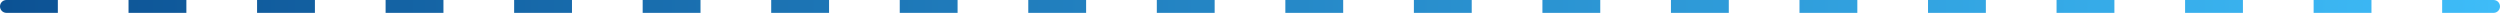
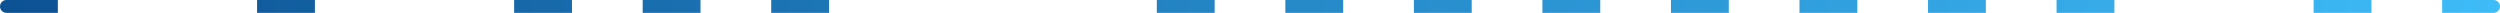
<svg xmlns="http://www.w3.org/2000/svg" width="389" height="2" viewBox="0 0 389 2" fill="none">
  <path d="M0 1C0 0.448 0.448 0 1 0H9V2H1C0.448 2 0 1.552 0 1Z" fill="url(#paint0_linear_79_94)" />
-   <path d="M20 0H29V2H20V0Z" fill="url(#paint1_linear_79_94)" />
  <path d="M40 0H49V2H40V0Z" fill="url(#paint2_linear_79_94)" />
-   <path d="M60 0H69V2H60V0Z" fill="url(#paint3_linear_79_94)" />
  <path d="M80 0H89V2H80V0Z" fill="url(#paint4_linear_79_94)" />
  <path d="M100 0H109V2H100V0Z" fill="url(#paint5_linear_79_94)" />
  <path d="M120 0H129V2H120V0Z" fill="url(#paint6_linear_79_94)" />
-   <path d="M140 0H149V2H140V0Z" fill="url(#paint7_linear_79_94)" />
-   <path d="M160 0H169V2H160V0Z" fill="url(#paint8_linear_79_94)" />
  <path d="M180 0H189V2H180V0Z" fill="url(#paint9_linear_79_94)" />
  <path d="M200 0H209V2H200V0Z" fill="url(#paint10_linear_79_94)" />
  <path d="M220 0H229V2H220V0Z" fill="url(#paint11_linear_79_94)" />
  <path d="M240 0H249V2H240V0Z" fill="url(#paint12_linear_79_94)" />
  <path d="M260 0H269V2H260V0Z" fill="url(#paint13_linear_79_94)" />
  <path d="M280 0H289V2H280V0Z" fill="url(#paint14_linear_79_94)" />
  <path d="M300 0H309V2H300V0Z" fill="url(#paint15_linear_79_94)" />
  <path d="M320 0H329V2H320V0Z" fill="url(#paint16_linear_79_94)" />
-   <path d="M340 0H349V2H340V0Z" fill="url(#paint17_linear_79_94)" />
-   <path d="M360 0H369V2H360V0Z" fill="url(#paint18_linear_79_94)" />
+   <path d="M360 0H369V2H360Z" fill="url(#paint18_linear_79_94)" />
  <path d="M380 0H388C388.552 0 389 0.448 389 1C389 1.552 388.552 2 388 2H380V0Z" fill="url(#paint19_linear_79_94)" />
  <defs>
    <linearGradient id="paint0_linear_79_94" x1="0" y1="1" x2="389" y2="1" gradientUnits="userSpaceOnUse">
      <stop stop-color="#0C5294" />
      <stop offset="1" stop-color="#3EBCF8" />
    </linearGradient>
    <linearGradient id="paint1_linear_79_94" x1="0" y1="1" x2="389" y2="1" gradientUnits="userSpaceOnUse">
      <stop stop-color="#0C5294" />
      <stop offset="1" stop-color="#3EBCF8" />
    </linearGradient>
    <linearGradient id="paint2_linear_79_94" x1="0" y1="1" x2="389" y2="1" gradientUnits="userSpaceOnUse">
      <stop stop-color="#0C5294" />
      <stop offset="1" stop-color="#3EBCF8" />
    </linearGradient>
    <linearGradient id="paint3_linear_79_94" x1="0" y1="1" x2="389" y2="1" gradientUnits="userSpaceOnUse">
      <stop stop-color="#0C5294" />
      <stop offset="1" stop-color="#3EBCF8" />
    </linearGradient>
    <linearGradient id="paint4_linear_79_94" x1="0" y1="1" x2="389" y2="1" gradientUnits="userSpaceOnUse">
      <stop stop-color="#0C5294" />
      <stop offset="1" stop-color="#3EBCF8" />
    </linearGradient>
    <linearGradient id="paint5_linear_79_94" x1="0" y1="1" x2="389" y2="1" gradientUnits="userSpaceOnUse">
      <stop stop-color="#0C5294" />
      <stop offset="1" stop-color="#3EBCF8" />
    </linearGradient>
    <linearGradient id="paint6_linear_79_94" x1="0" y1="1" x2="389" y2="1" gradientUnits="userSpaceOnUse">
      <stop stop-color="#0C5294" />
      <stop offset="1" stop-color="#3EBCF8" />
    </linearGradient>
    <linearGradient id="paint7_linear_79_94" x1="0" y1="1" x2="389" y2="1" gradientUnits="userSpaceOnUse">
      <stop stop-color="#0C5294" />
      <stop offset="1" stop-color="#3EBCF8" />
    </linearGradient>
    <linearGradient id="paint8_linear_79_94" x1="0" y1="1" x2="389" y2="1" gradientUnits="userSpaceOnUse">
      <stop stop-color="#0C5294" />
      <stop offset="1" stop-color="#3EBCF8" />
    </linearGradient>
    <linearGradient id="paint9_linear_79_94" x1="0" y1="1" x2="389" y2="1" gradientUnits="userSpaceOnUse">
      <stop stop-color="#0C5294" />
      <stop offset="1" stop-color="#3EBCF8" />
    </linearGradient>
    <linearGradient id="paint10_linear_79_94" x1="0" y1="1" x2="389" y2="1" gradientUnits="userSpaceOnUse">
      <stop stop-color="#0C5294" />
      <stop offset="1" stop-color="#3EBCF8" />
    </linearGradient>
    <linearGradient id="paint11_linear_79_94" x1="0" y1="1" x2="389" y2="1" gradientUnits="userSpaceOnUse">
      <stop stop-color="#0C5294" />
      <stop offset="1" stop-color="#3EBCF8" />
    </linearGradient>
    <linearGradient id="paint12_linear_79_94" x1="0" y1="1" x2="389" y2="1" gradientUnits="userSpaceOnUse">
      <stop stop-color="#0C5294" />
      <stop offset="1" stop-color="#3EBCF8" />
    </linearGradient>
    <linearGradient id="paint13_linear_79_94" x1="0" y1="1" x2="389" y2="1" gradientUnits="userSpaceOnUse">
      <stop stop-color="#0C5294" />
      <stop offset="1" stop-color="#3EBCF8" />
    </linearGradient>
    <linearGradient id="paint14_linear_79_94" x1="0" y1="1" x2="389" y2="1" gradientUnits="userSpaceOnUse">
      <stop stop-color="#0C5294" />
      <stop offset="1" stop-color="#3EBCF8" />
    </linearGradient>
    <linearGradient id="paint15_linear_79_94" x1="0" y1="1" x2="389" y2="1" gradientUnits="userSpaceOnUse">
      <stop stop-color="#0C5294" />
      <stop offset="1" stop-color="#3EBCF8" />
    </linearGradient>
    <linearGradient id="paint16_linear_79_94" x1="0" y1="1" x2="389" y2="1" gradientUnits="userSpaceOnUse">
      <stop stop-color="#0C5294" />
      <stop offset="1" stop-color="#3EBCF8" />
    </linearGradient>
    <linearGradient id="paint17_linear_79_94" x1="0" y1="1" x2="389" y2="1" gradientUnits="userSpaceOnUse">
      <stop stop-color="#0C5294" />
      <stop offset="1" stop-color="#3EBCF8" />
    </linearGradient>
    <linearGradient id="paint18_linear_79_94" x1="0" y1="1" x2="389" y2="1" gradientUnits="userSpaceOnUse">
      <stop stop-color="#0C5294" />
      <stop offset="1" stop-color="#3EBCF8" />
    </linearGradient>
    <linearGradient id="paint19_linear_79_94" x1="0" y1="1" x2="389" y2="1" gradientUnits="userSpaceOnUse">
      <stop stop-color="#0C5294" />
      <stop offset="1" stop-color="#3EBCF8" />
    </linearGradient>
  </defs>
</svg>